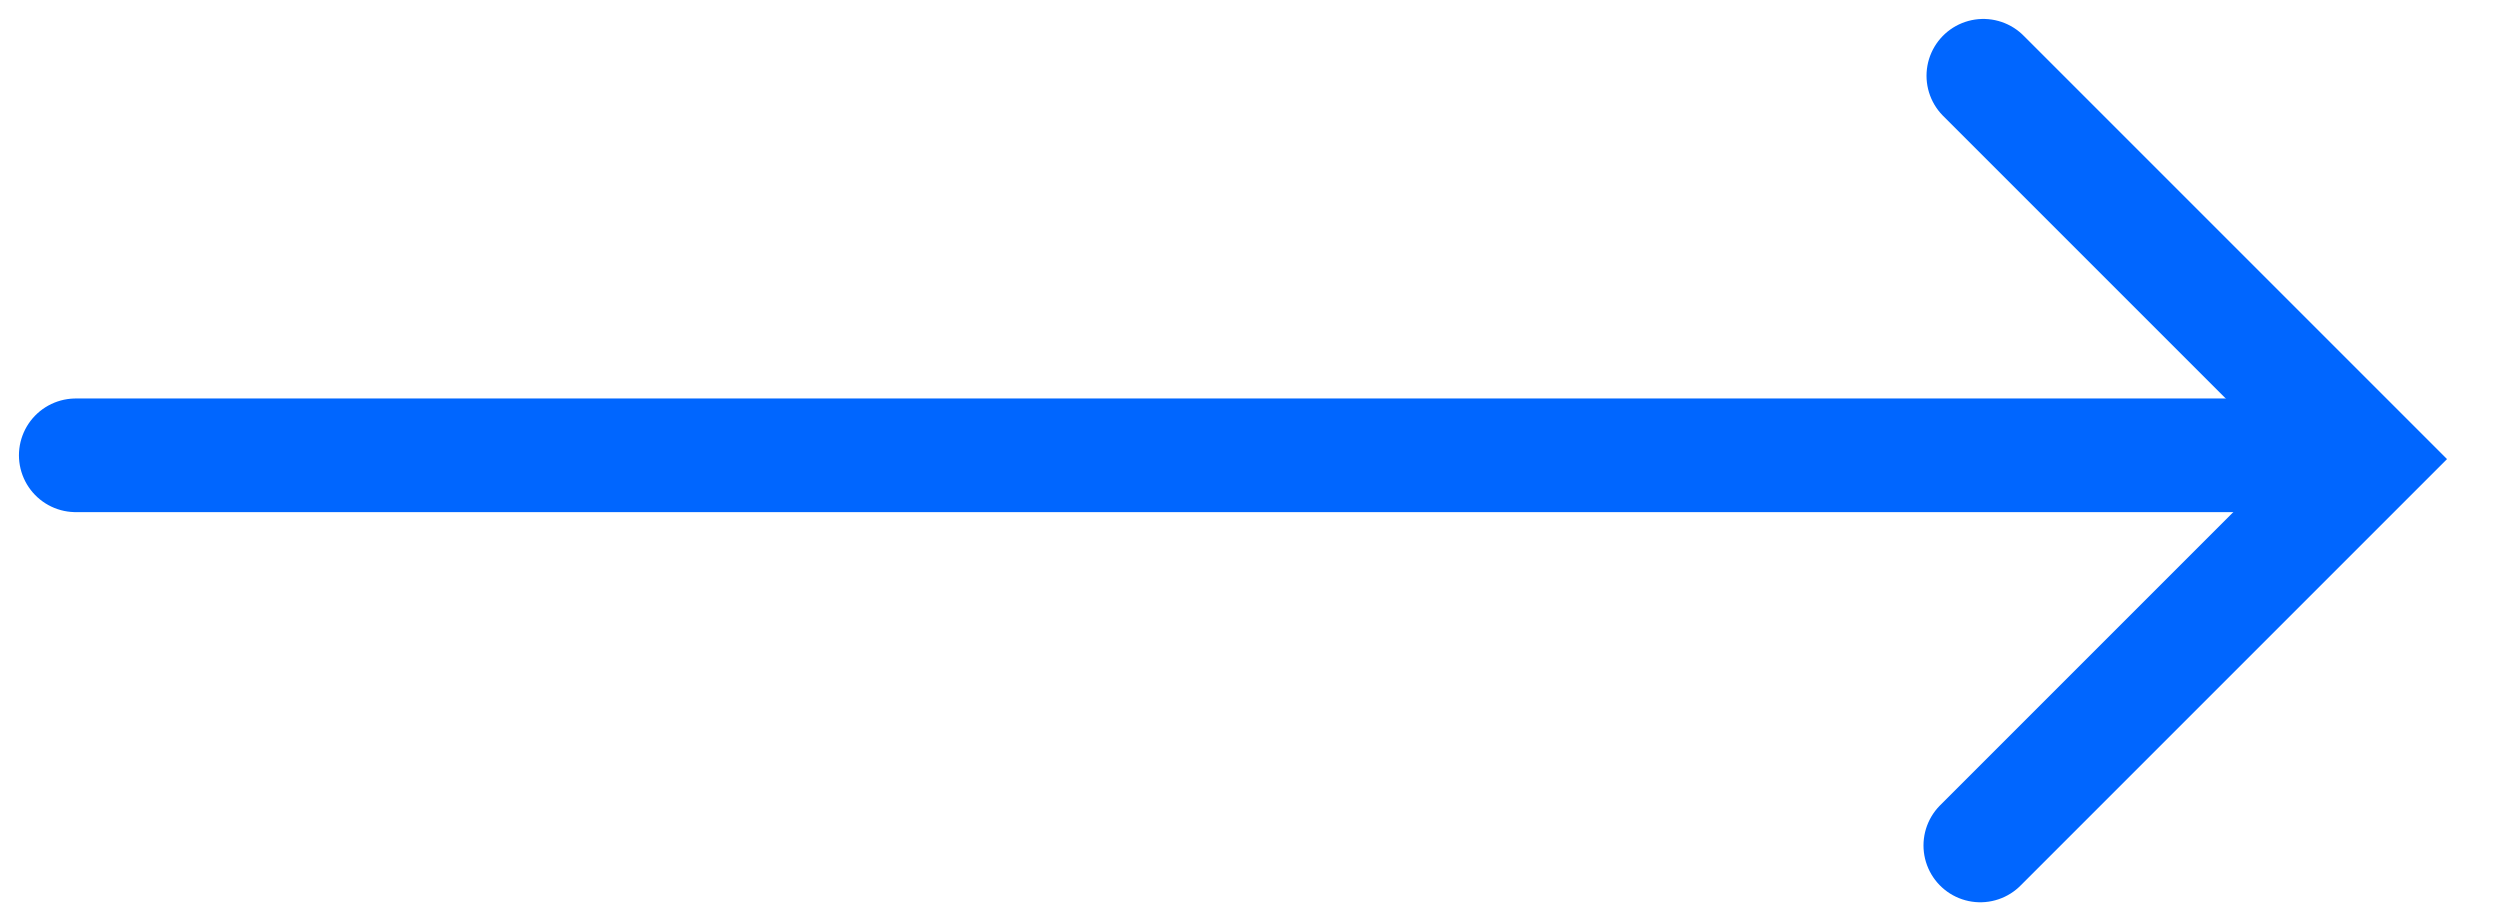
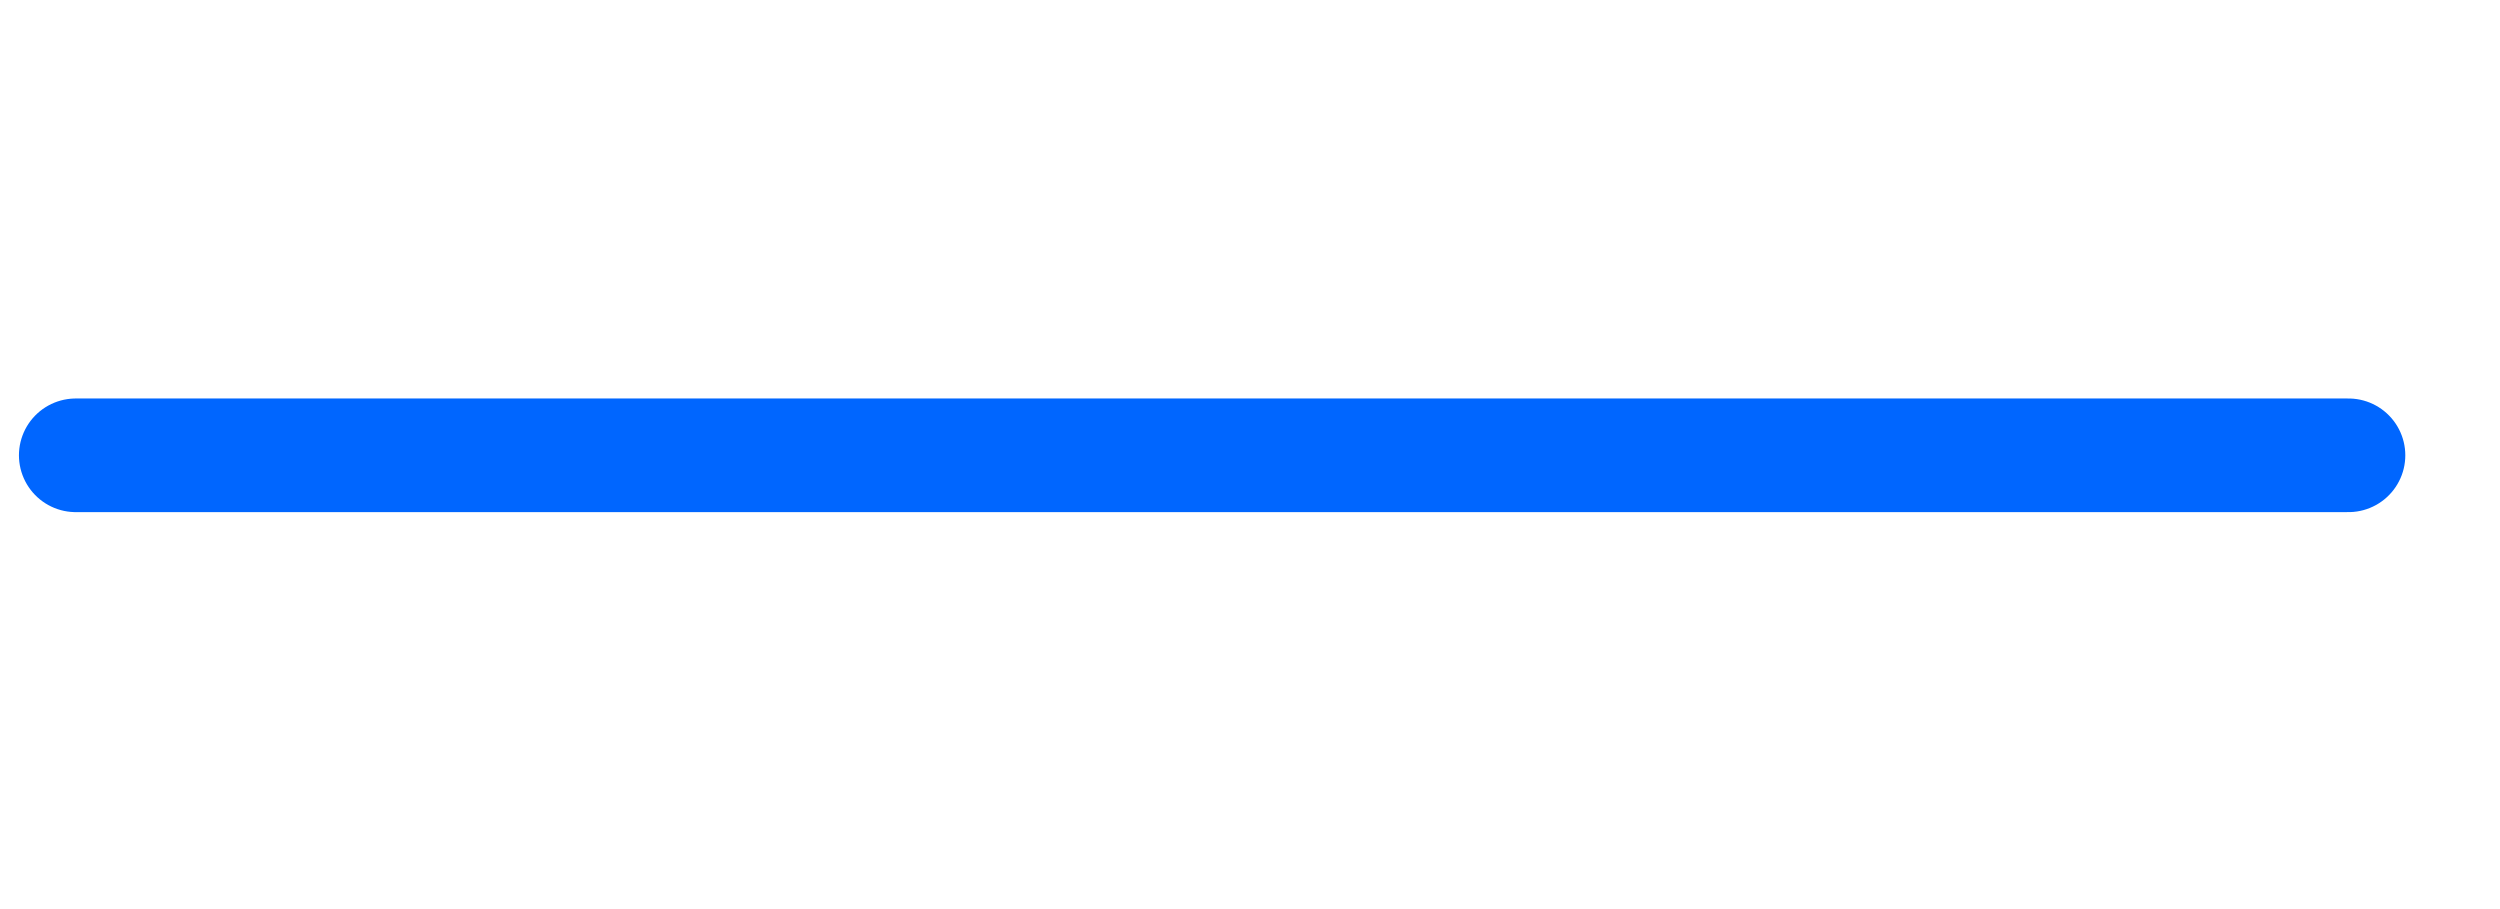
<svg xmlns="http://www.w3.org/2000/svg" width="33px" height="12px" viewBox="0 0 33 12" version="1.1">
  <title>画板 1 副本 5</title>
  <g id="1-首页" stroke="none" stroke-width="1" fill="none" fill-rule="evenodd" stroke-linecap="round">
    <g id="首页" transform="translate(-903, -2600)" stroke="#0066FF" stroke-width="1.5">
      <g id="编组-11" transform="translate(360, 2552)">
        <g id="画板-1-副本-5" transform="translate(544, 49)">
-           <polyline id="路径" points="25.18 0 30.24 5.06 25.14 10.16" />
          <line x1="30" y1="5.01" x2="1.66533454e-15" y2="5.01" id="路径" />
        </g>
      </g>
    </g>
  </g>
</svg>